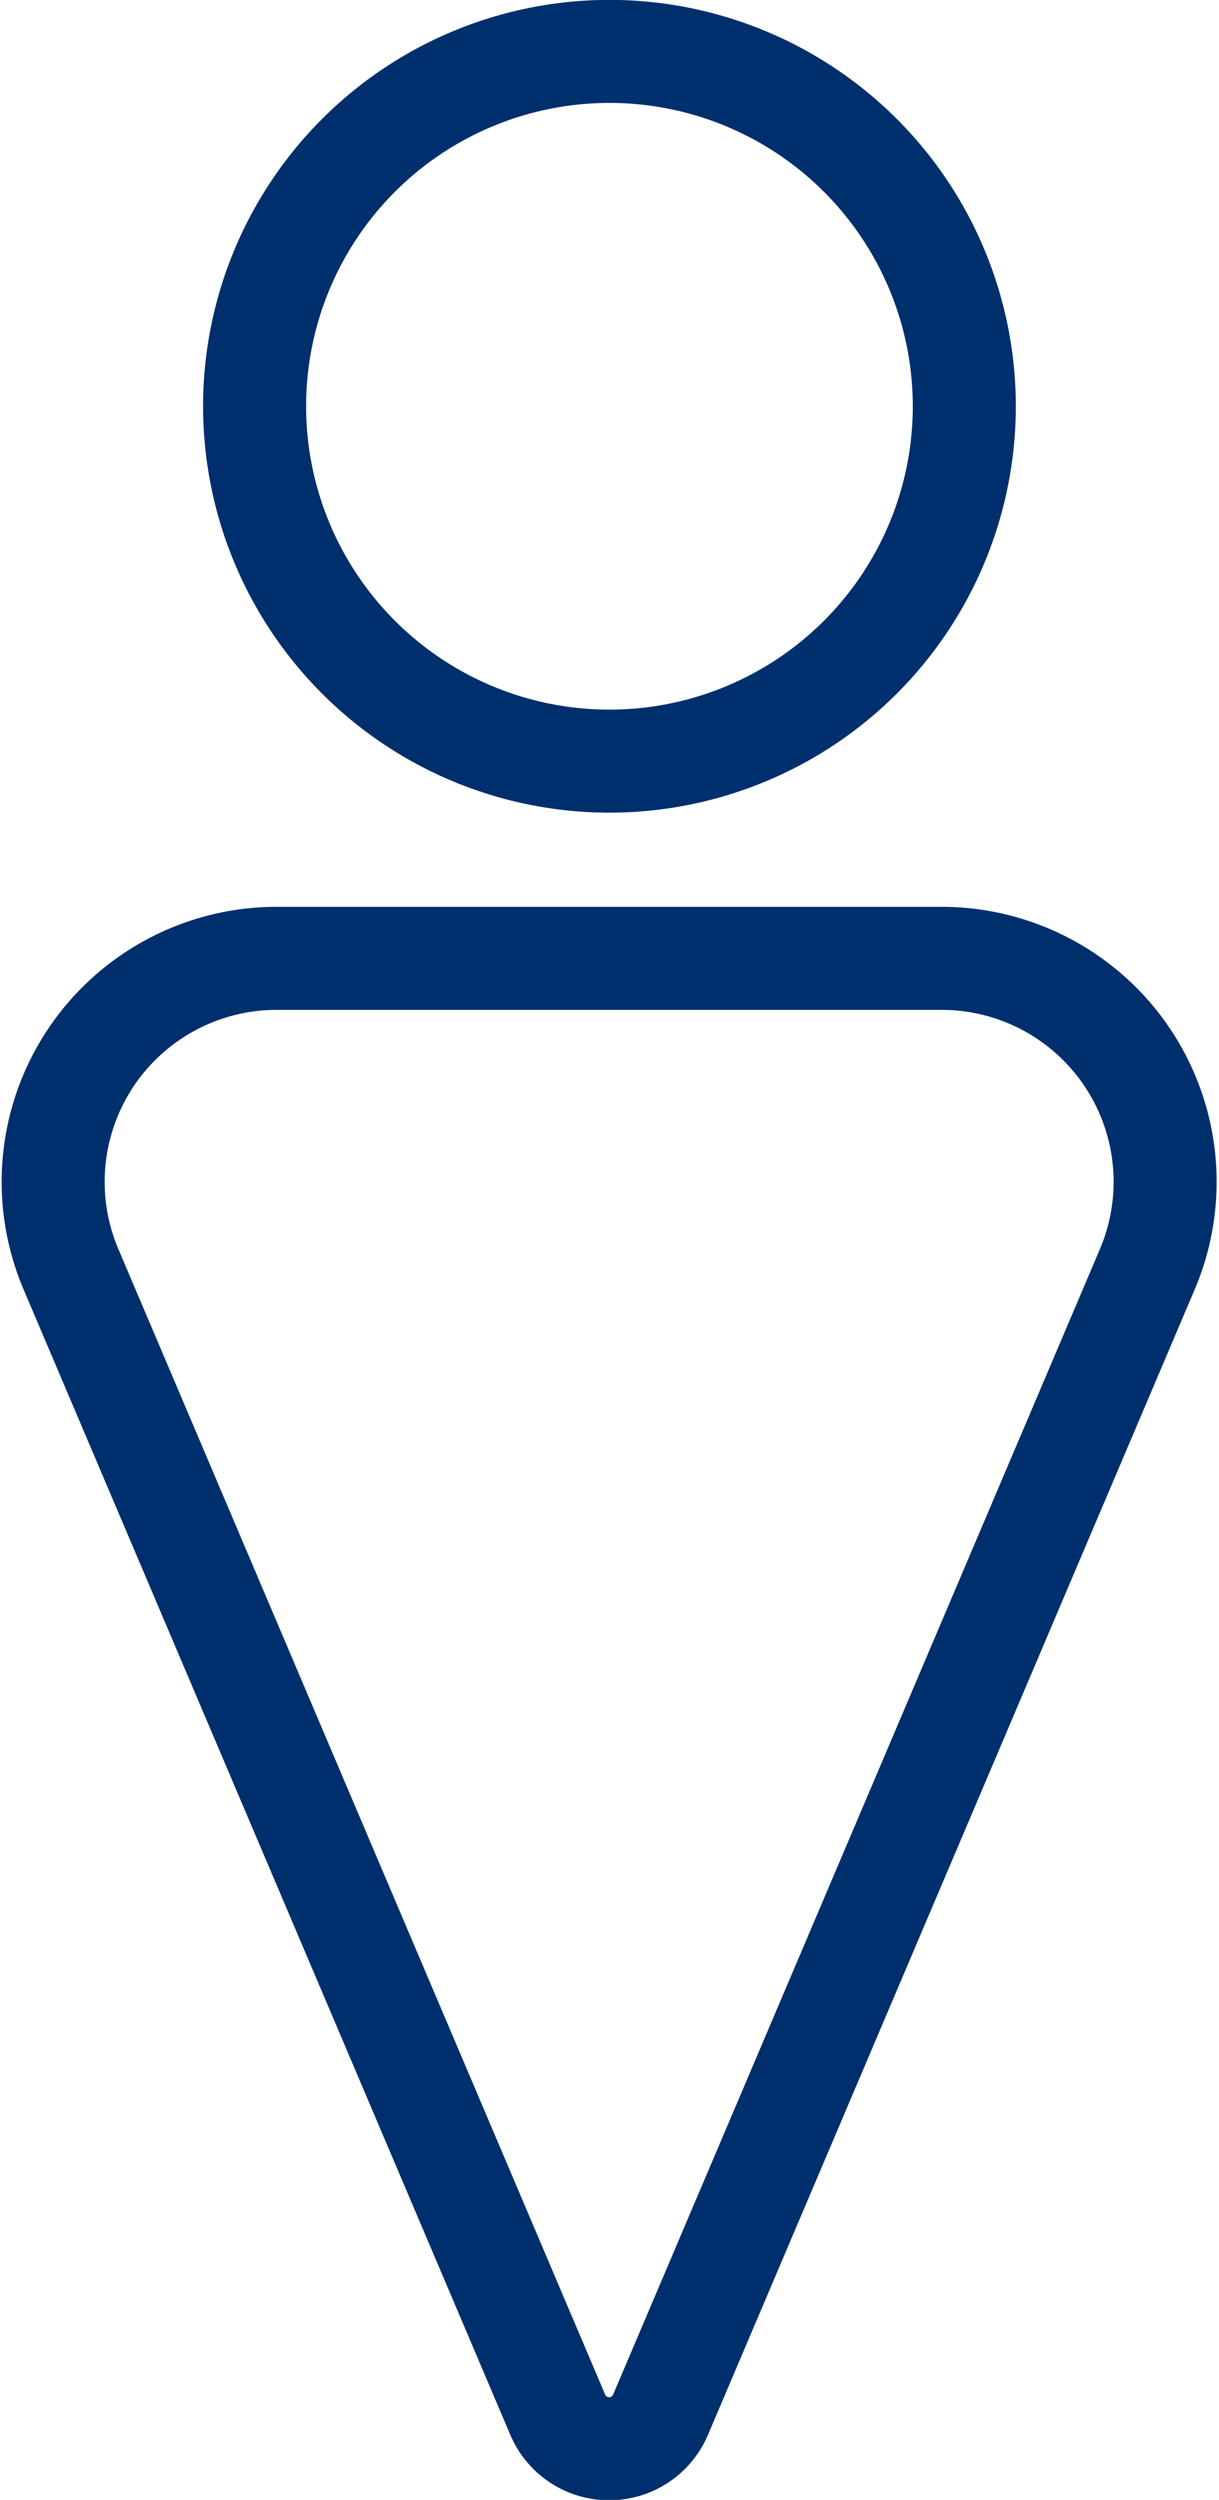
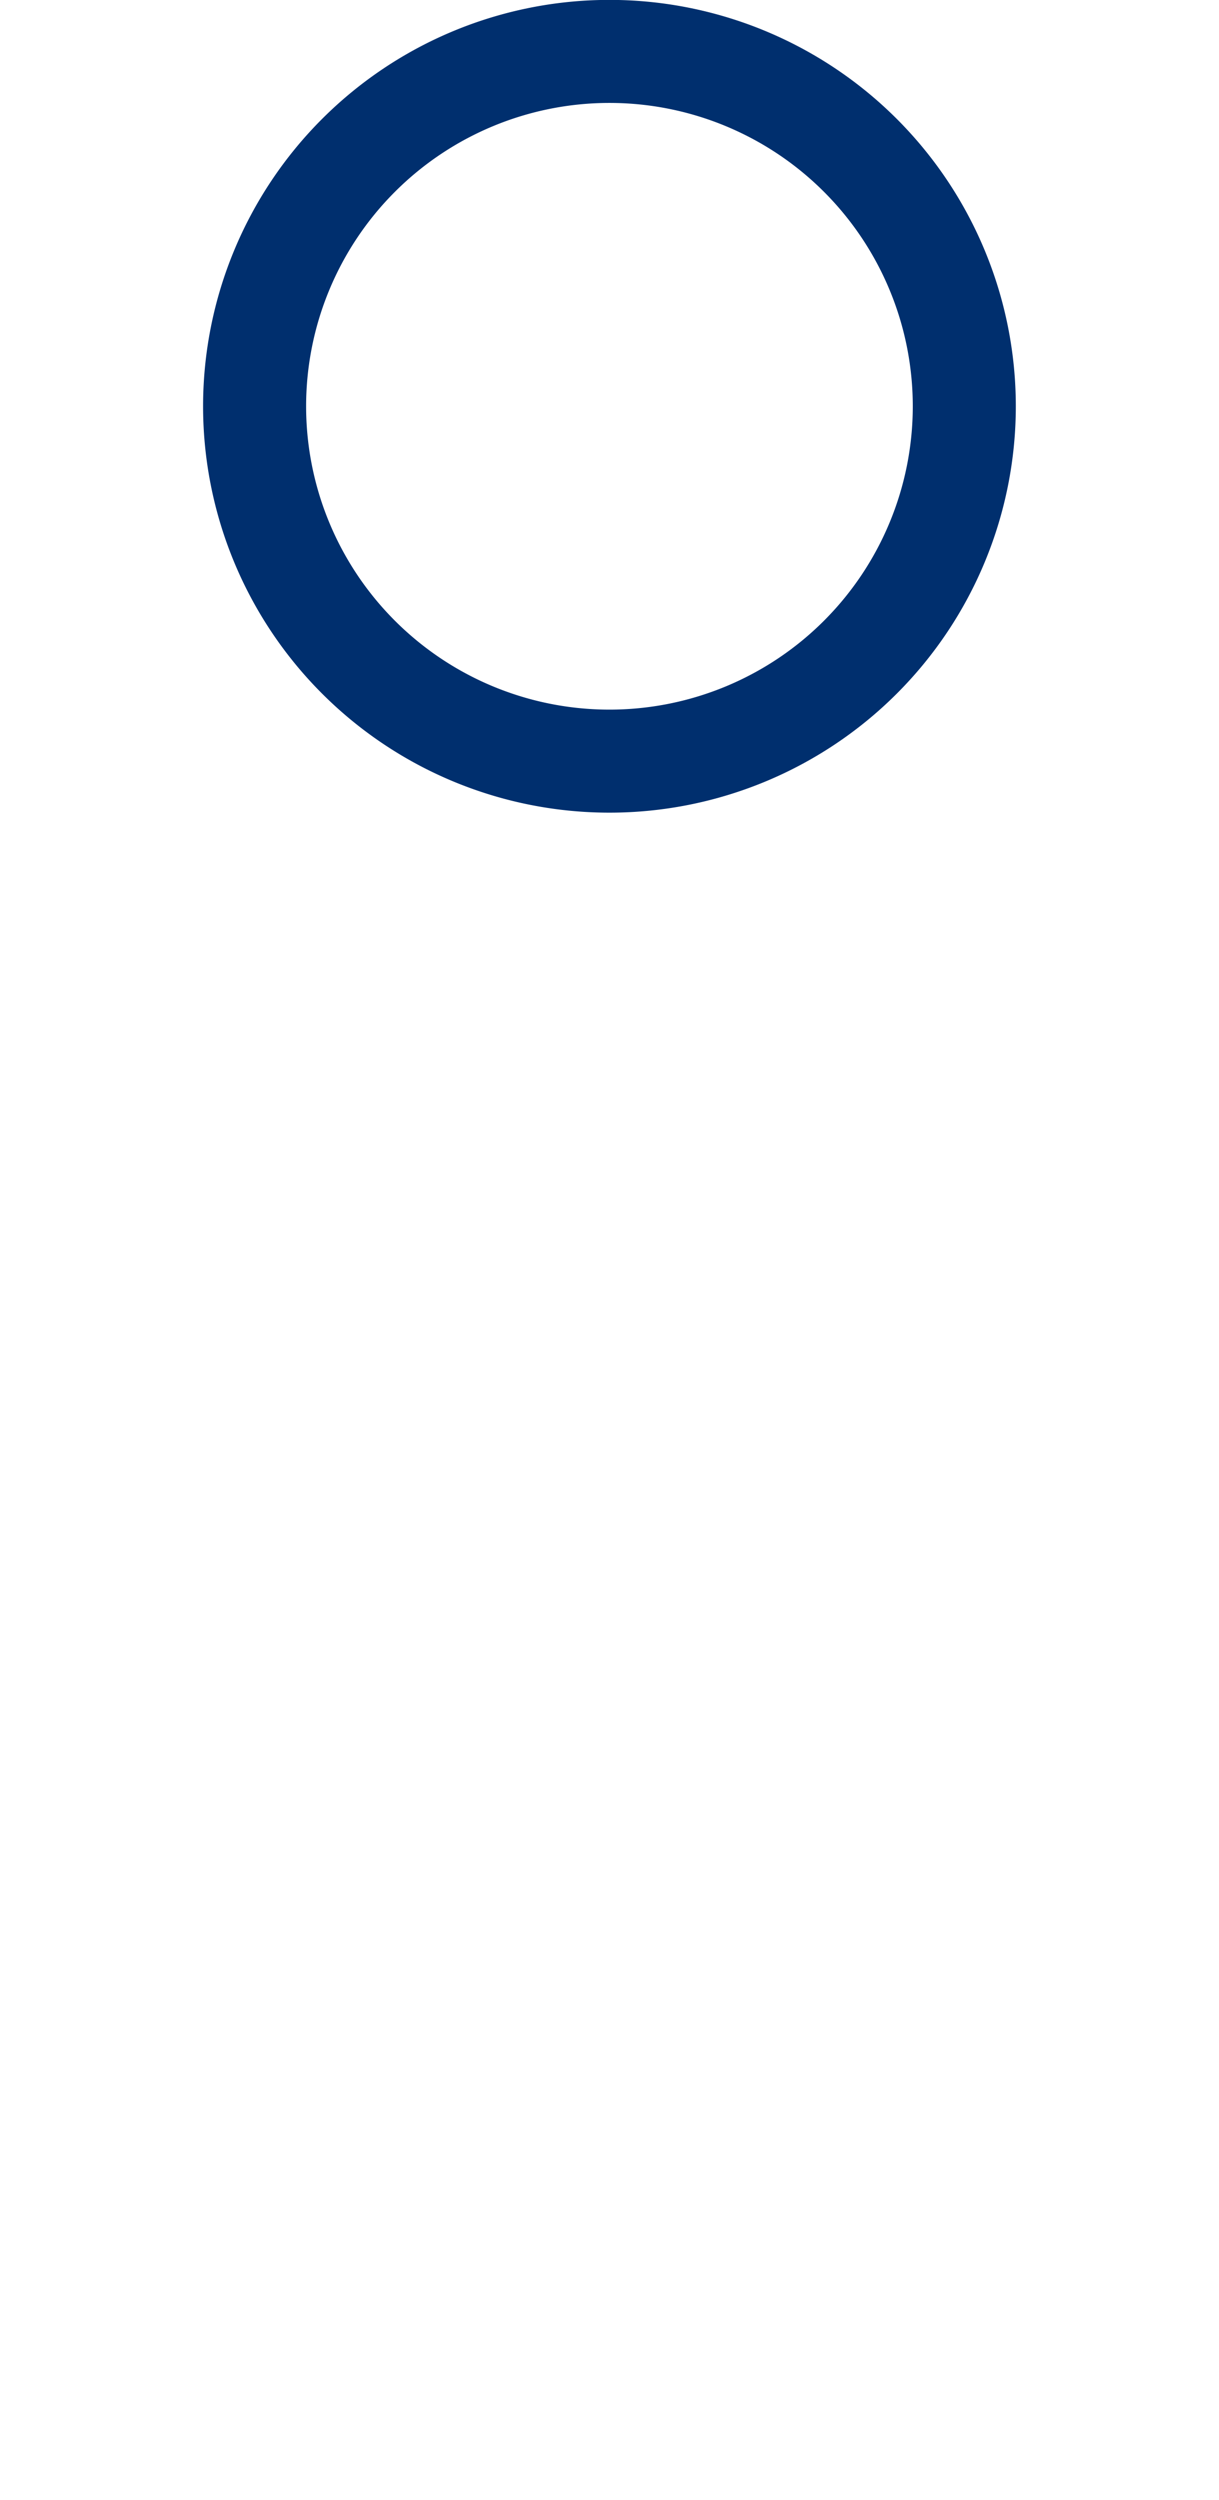
<svg xmlns="http://www.w3.org/2000/svg" width="11.831" height="24.262" viewBox="0 0 11.831 24.262">
  <g id="icon_floor04" transform="translate(0.52 0.5)">
    <g id="组_376" data-name="组 376" transform="translate(0 0)">
      <path id="路径_1678" data-name="路径 1678" d="M142.023,375.357a3.444,3.444,0,1,0-3.444-3.444A3.444,3.444,0,0,0,142.023,375.357Z" transform="translate(-136.628 -368.47)" fill="none" stroke="#002f6e" stroke-width="1" />
-       <path id="路径_1680" data-name="路径 1680" d="M136.621,416.185h-6.452a2.169,2.169,0,0,0-2,3.018l4.723,11.114a.542.542,0,0,0,1,0l4.723-11.114a2.169,2.169,0,0,0-2-3.018Z" transform="translate(-128 -407.384)" fill="none" stroke="#002f6e" stroke-width="1" />
    </g>
  </g>
</svg>